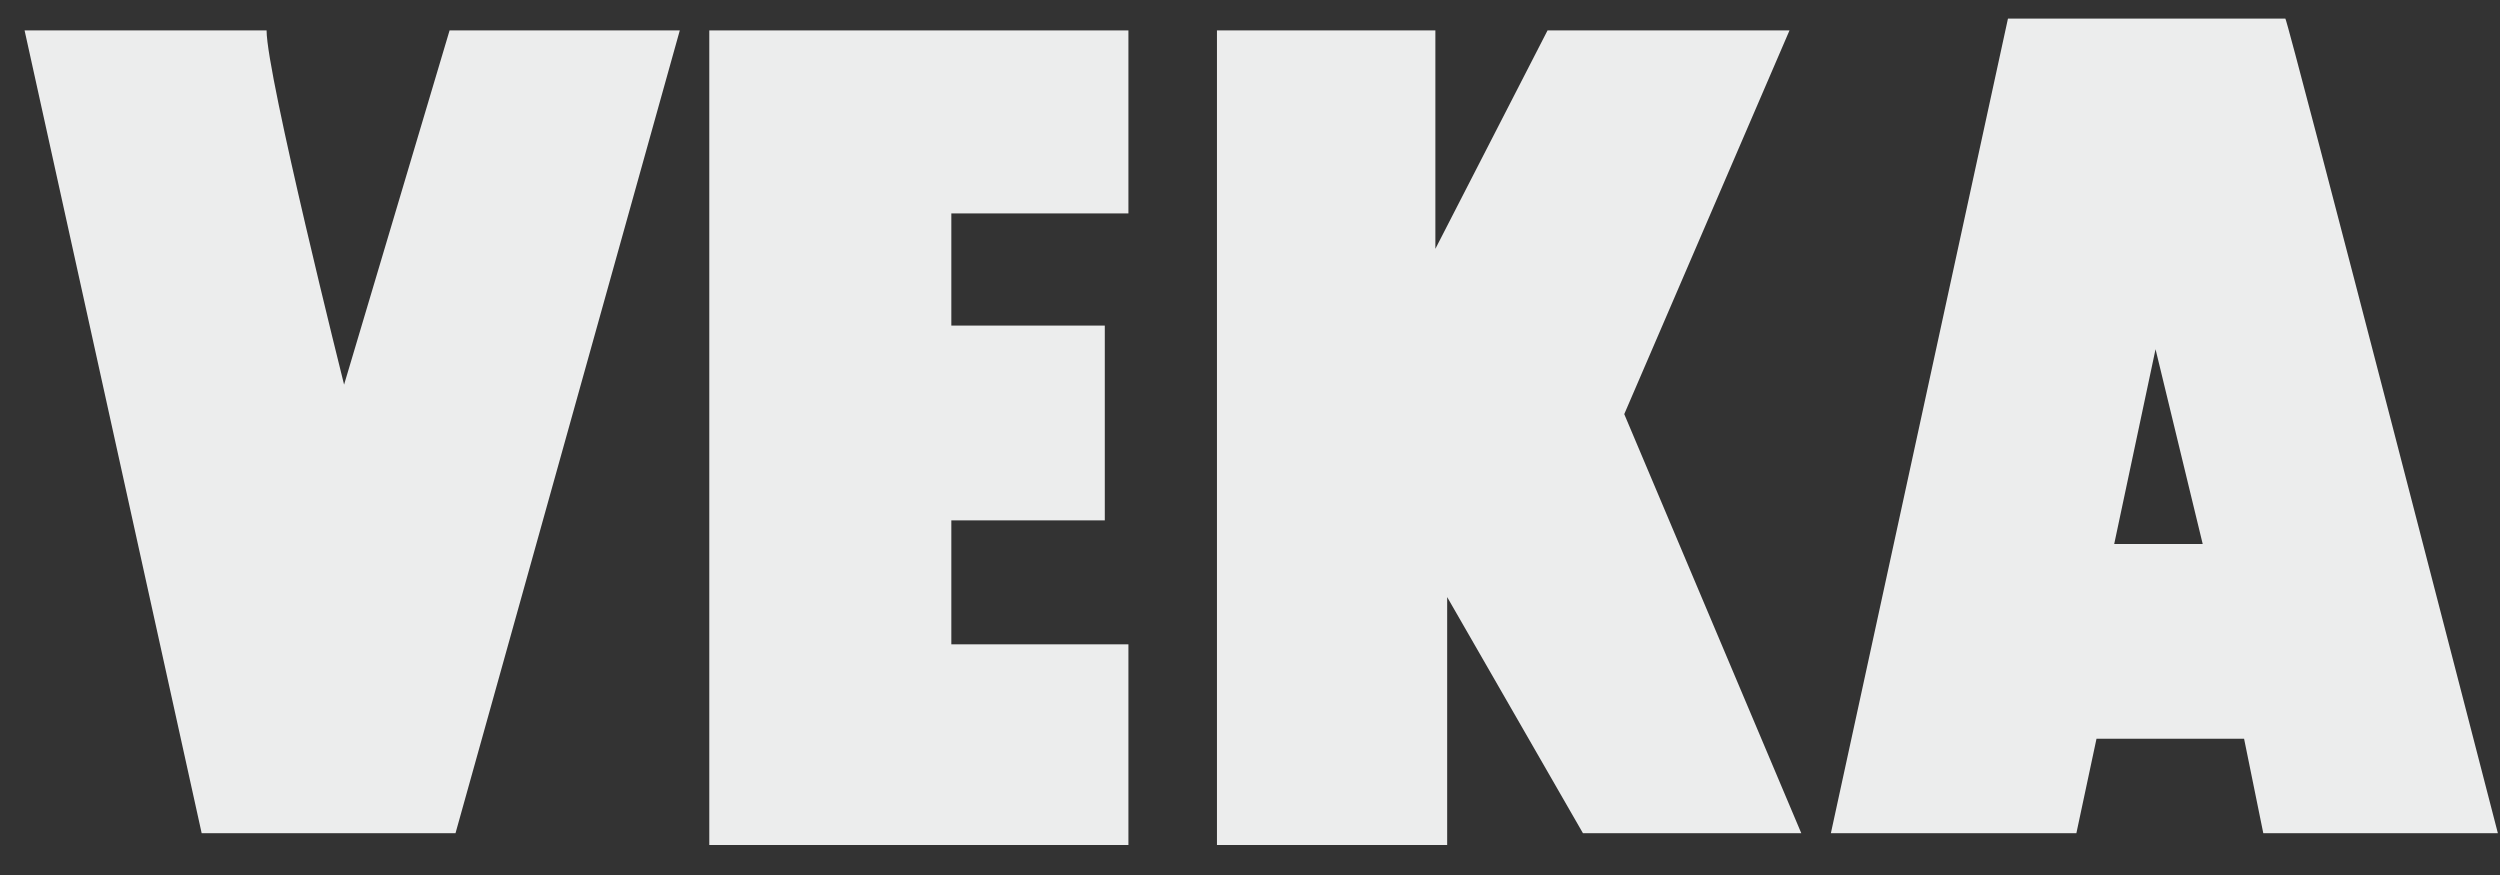
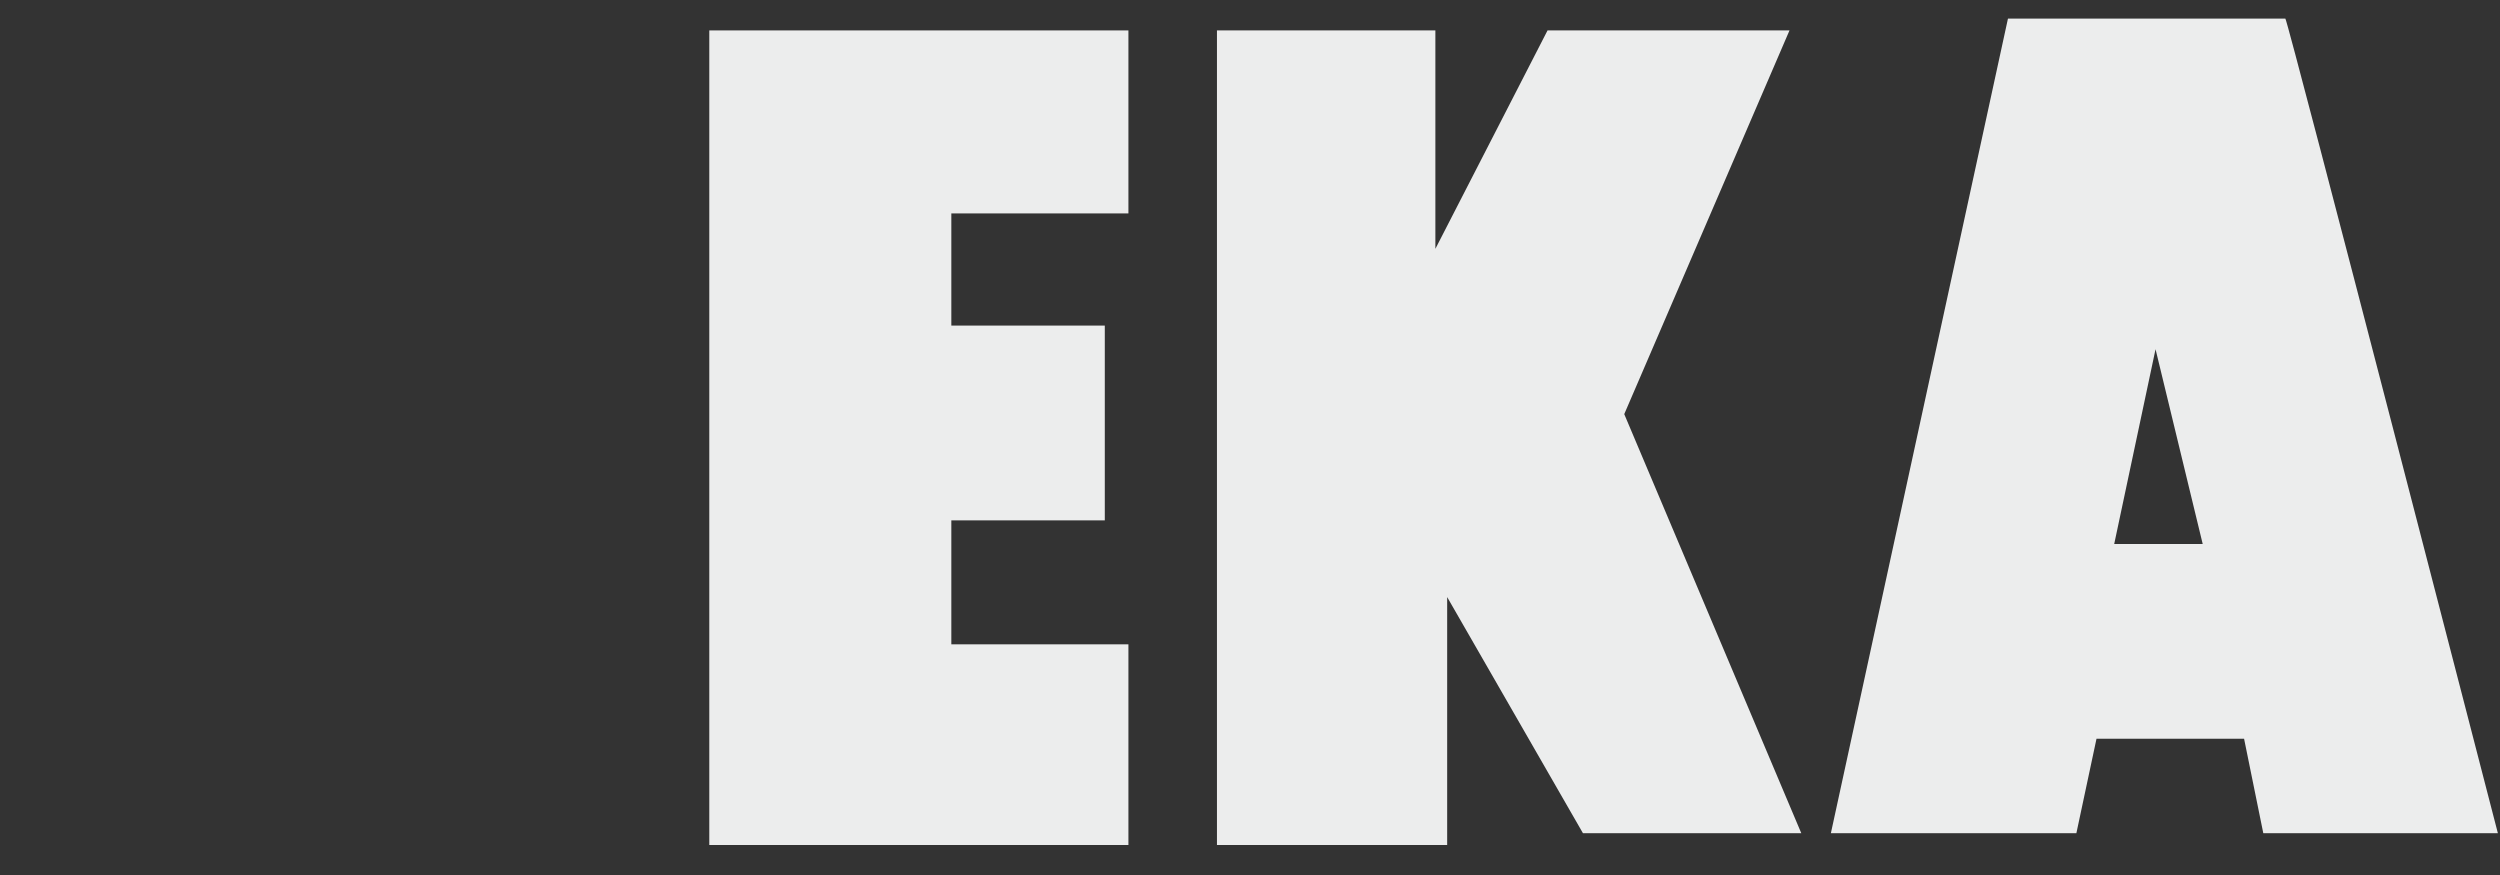
<svg xmlns="http://www.w3.org/2000/svg" width="60" height="21" viewBox="0 0 60 21" fill="none">
  <rect x="0" y="0" width="60" height="21" fill="#333333" stroke="none" />
-   <path fill-rule="evenodd" clip-rule="evenodd" d="M0.59 0.73H6.398C6.398 1.807 8.258 9.231 8.258 9.231L10.79 0.73H16.315L10.932 19.997H4.84L0.59 0.73Z" fill="#ECEDED" />
  <path fill-rule="evenodd" clip-rule="evenodd" d="M17.023 0.73H27.082V5.122H22.832V7.814H26.515V12.489H22.832V15.464H27.082V20.28H17.023V0.73Z" fill="#ECEDED" />
-   <path fill-rule="evenodd" clip-rule="evenodd" d="M29.207 0.73H34.449V5.972L37.141 0.73H42.948L38.982 9.939L43.231 19.997H37.991L34.732 14.33V20.28H29.207V0.73Z" fill="#ECEDED" />
+   <path fill-rule="evenodd" clip-rule="evenodd" d="M29.207 0.73H34.449V5.972L37.141 0.73H42.948L38.982 9.939L43.231 19.997H37.991L34.732 14.33V20.28H29.207V0.73" fill="#ECEDED" />
  <path fill-rule="evenodd" clip-rule="evenodd" d="M48.191 0.447H54.849C54.912 0.501 59.949 19.997 59.949 19.997H54.319L53.858 17.73H50.316L49.833 19.997H43.941L48.191 0.447ZM51.733 8.381L52.865 13.056H50.741L51.733 8.381Z" fill="#ECEDED" />
</svg>